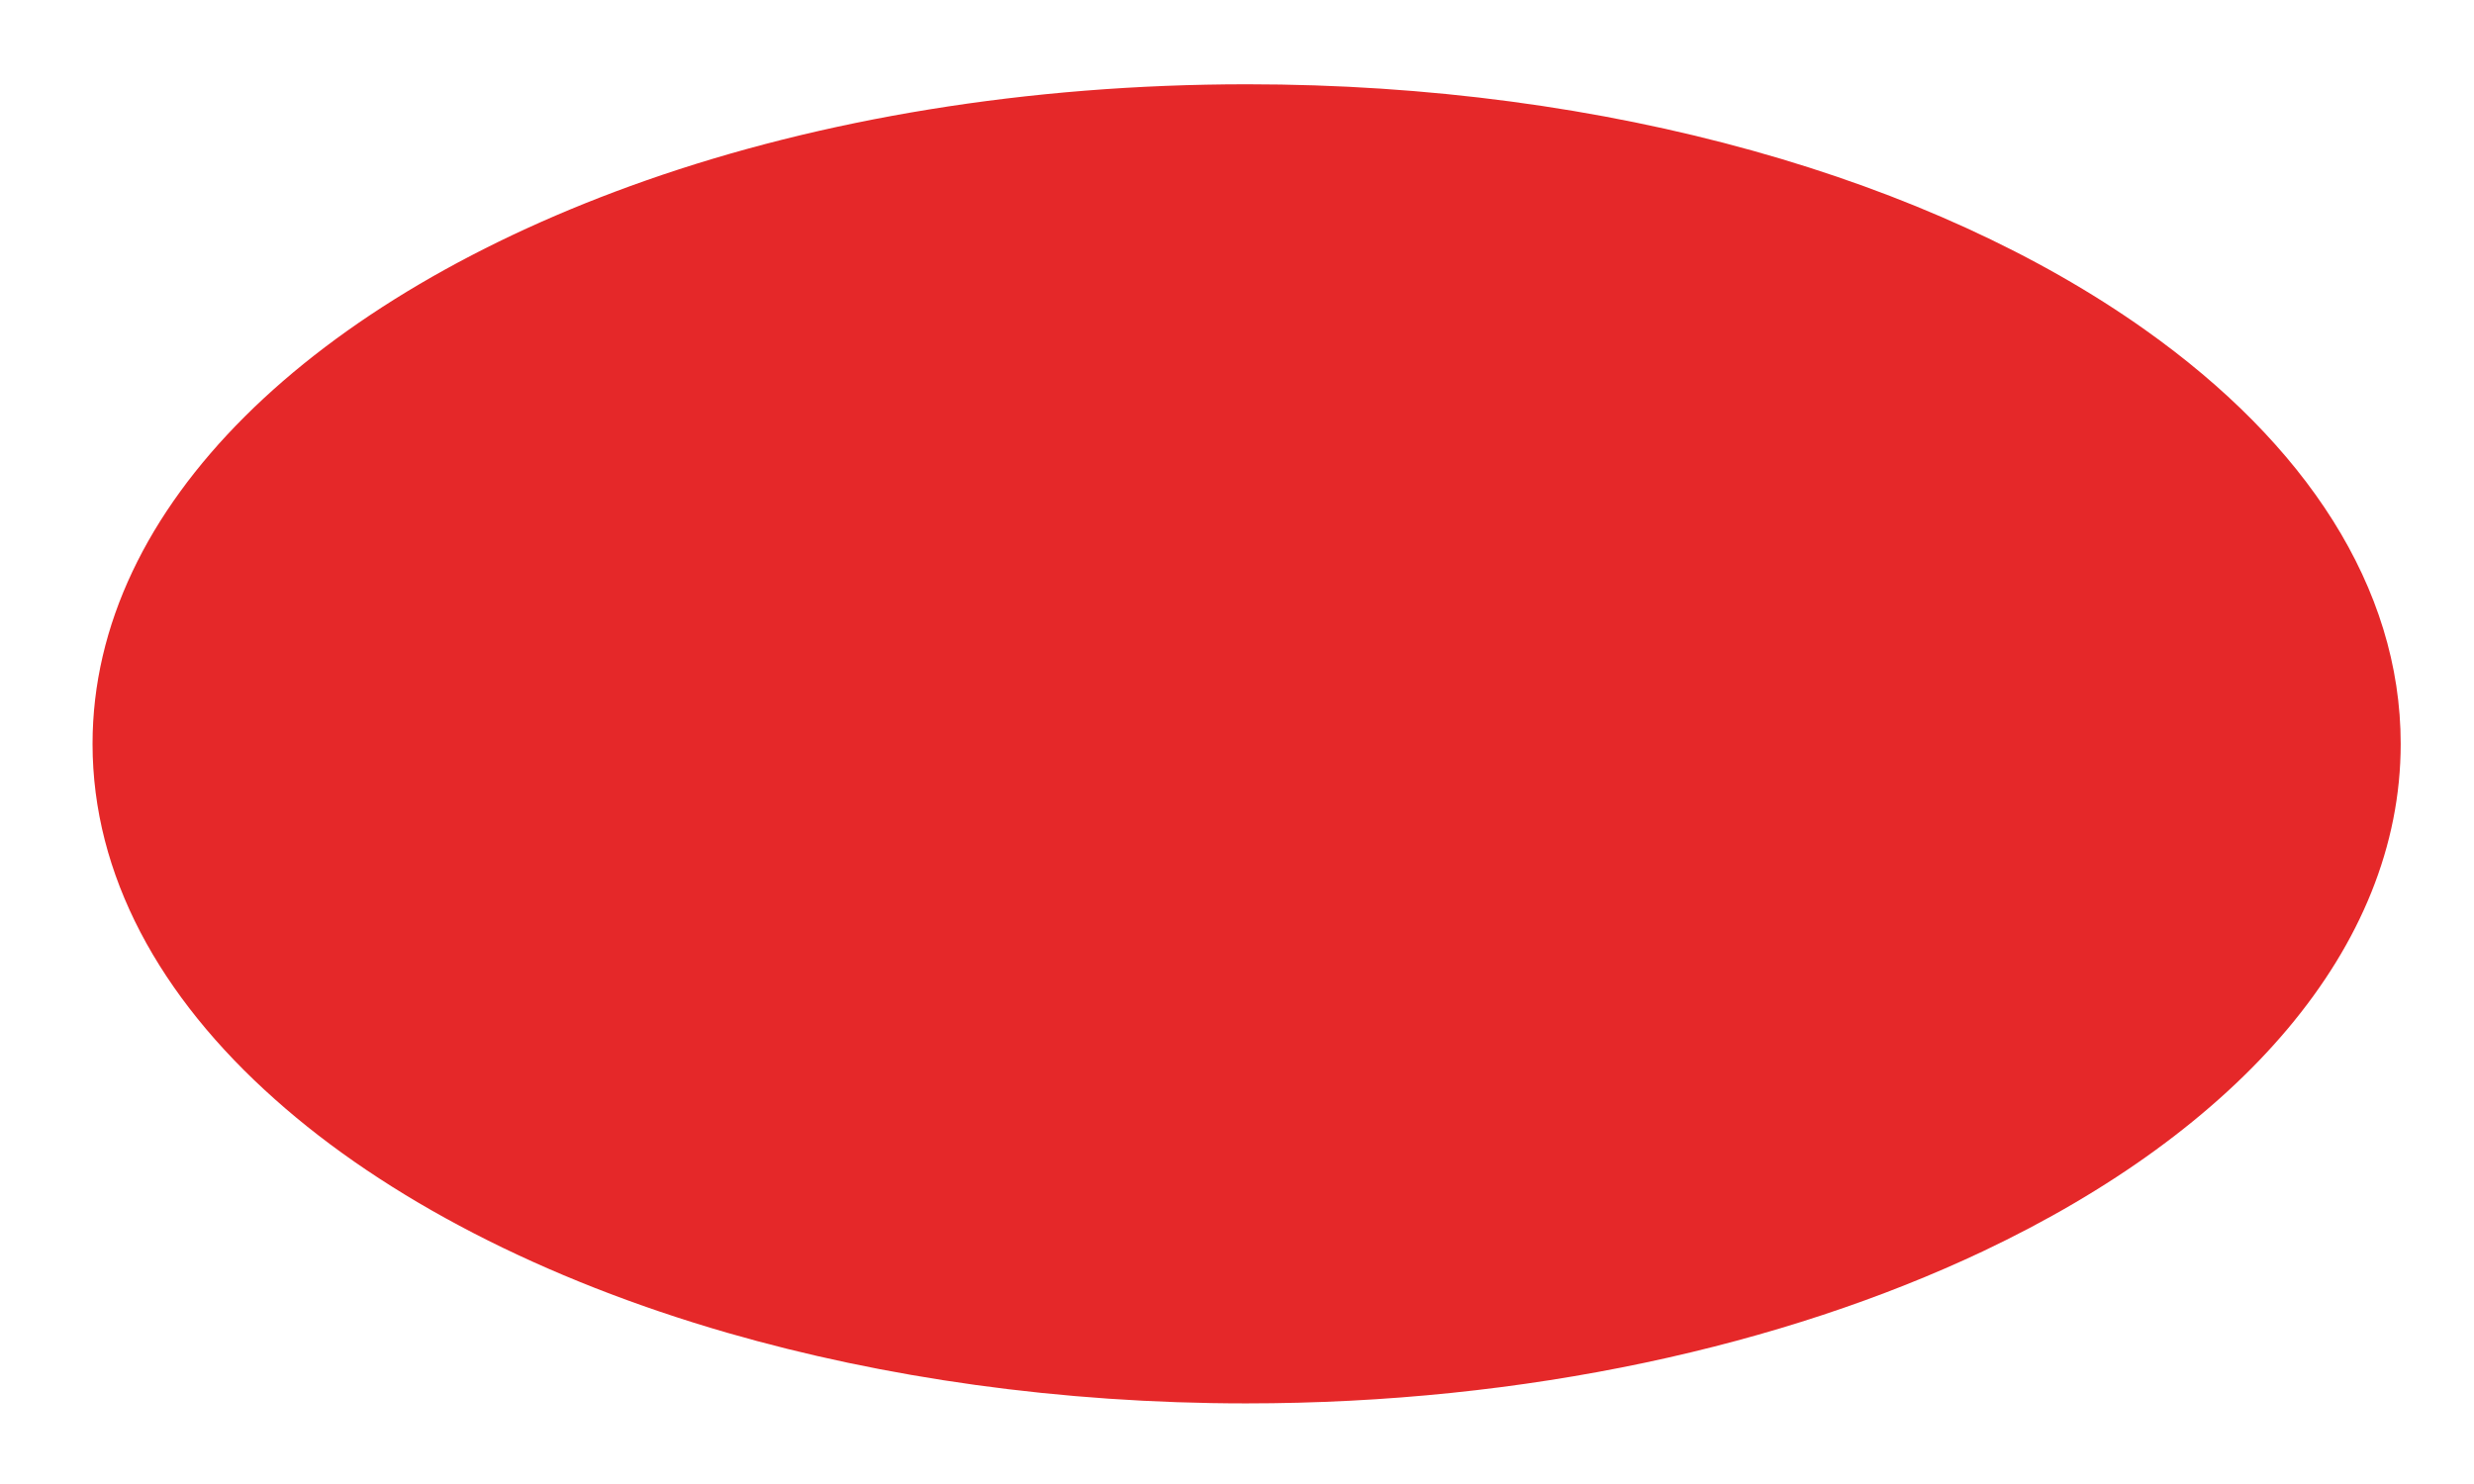
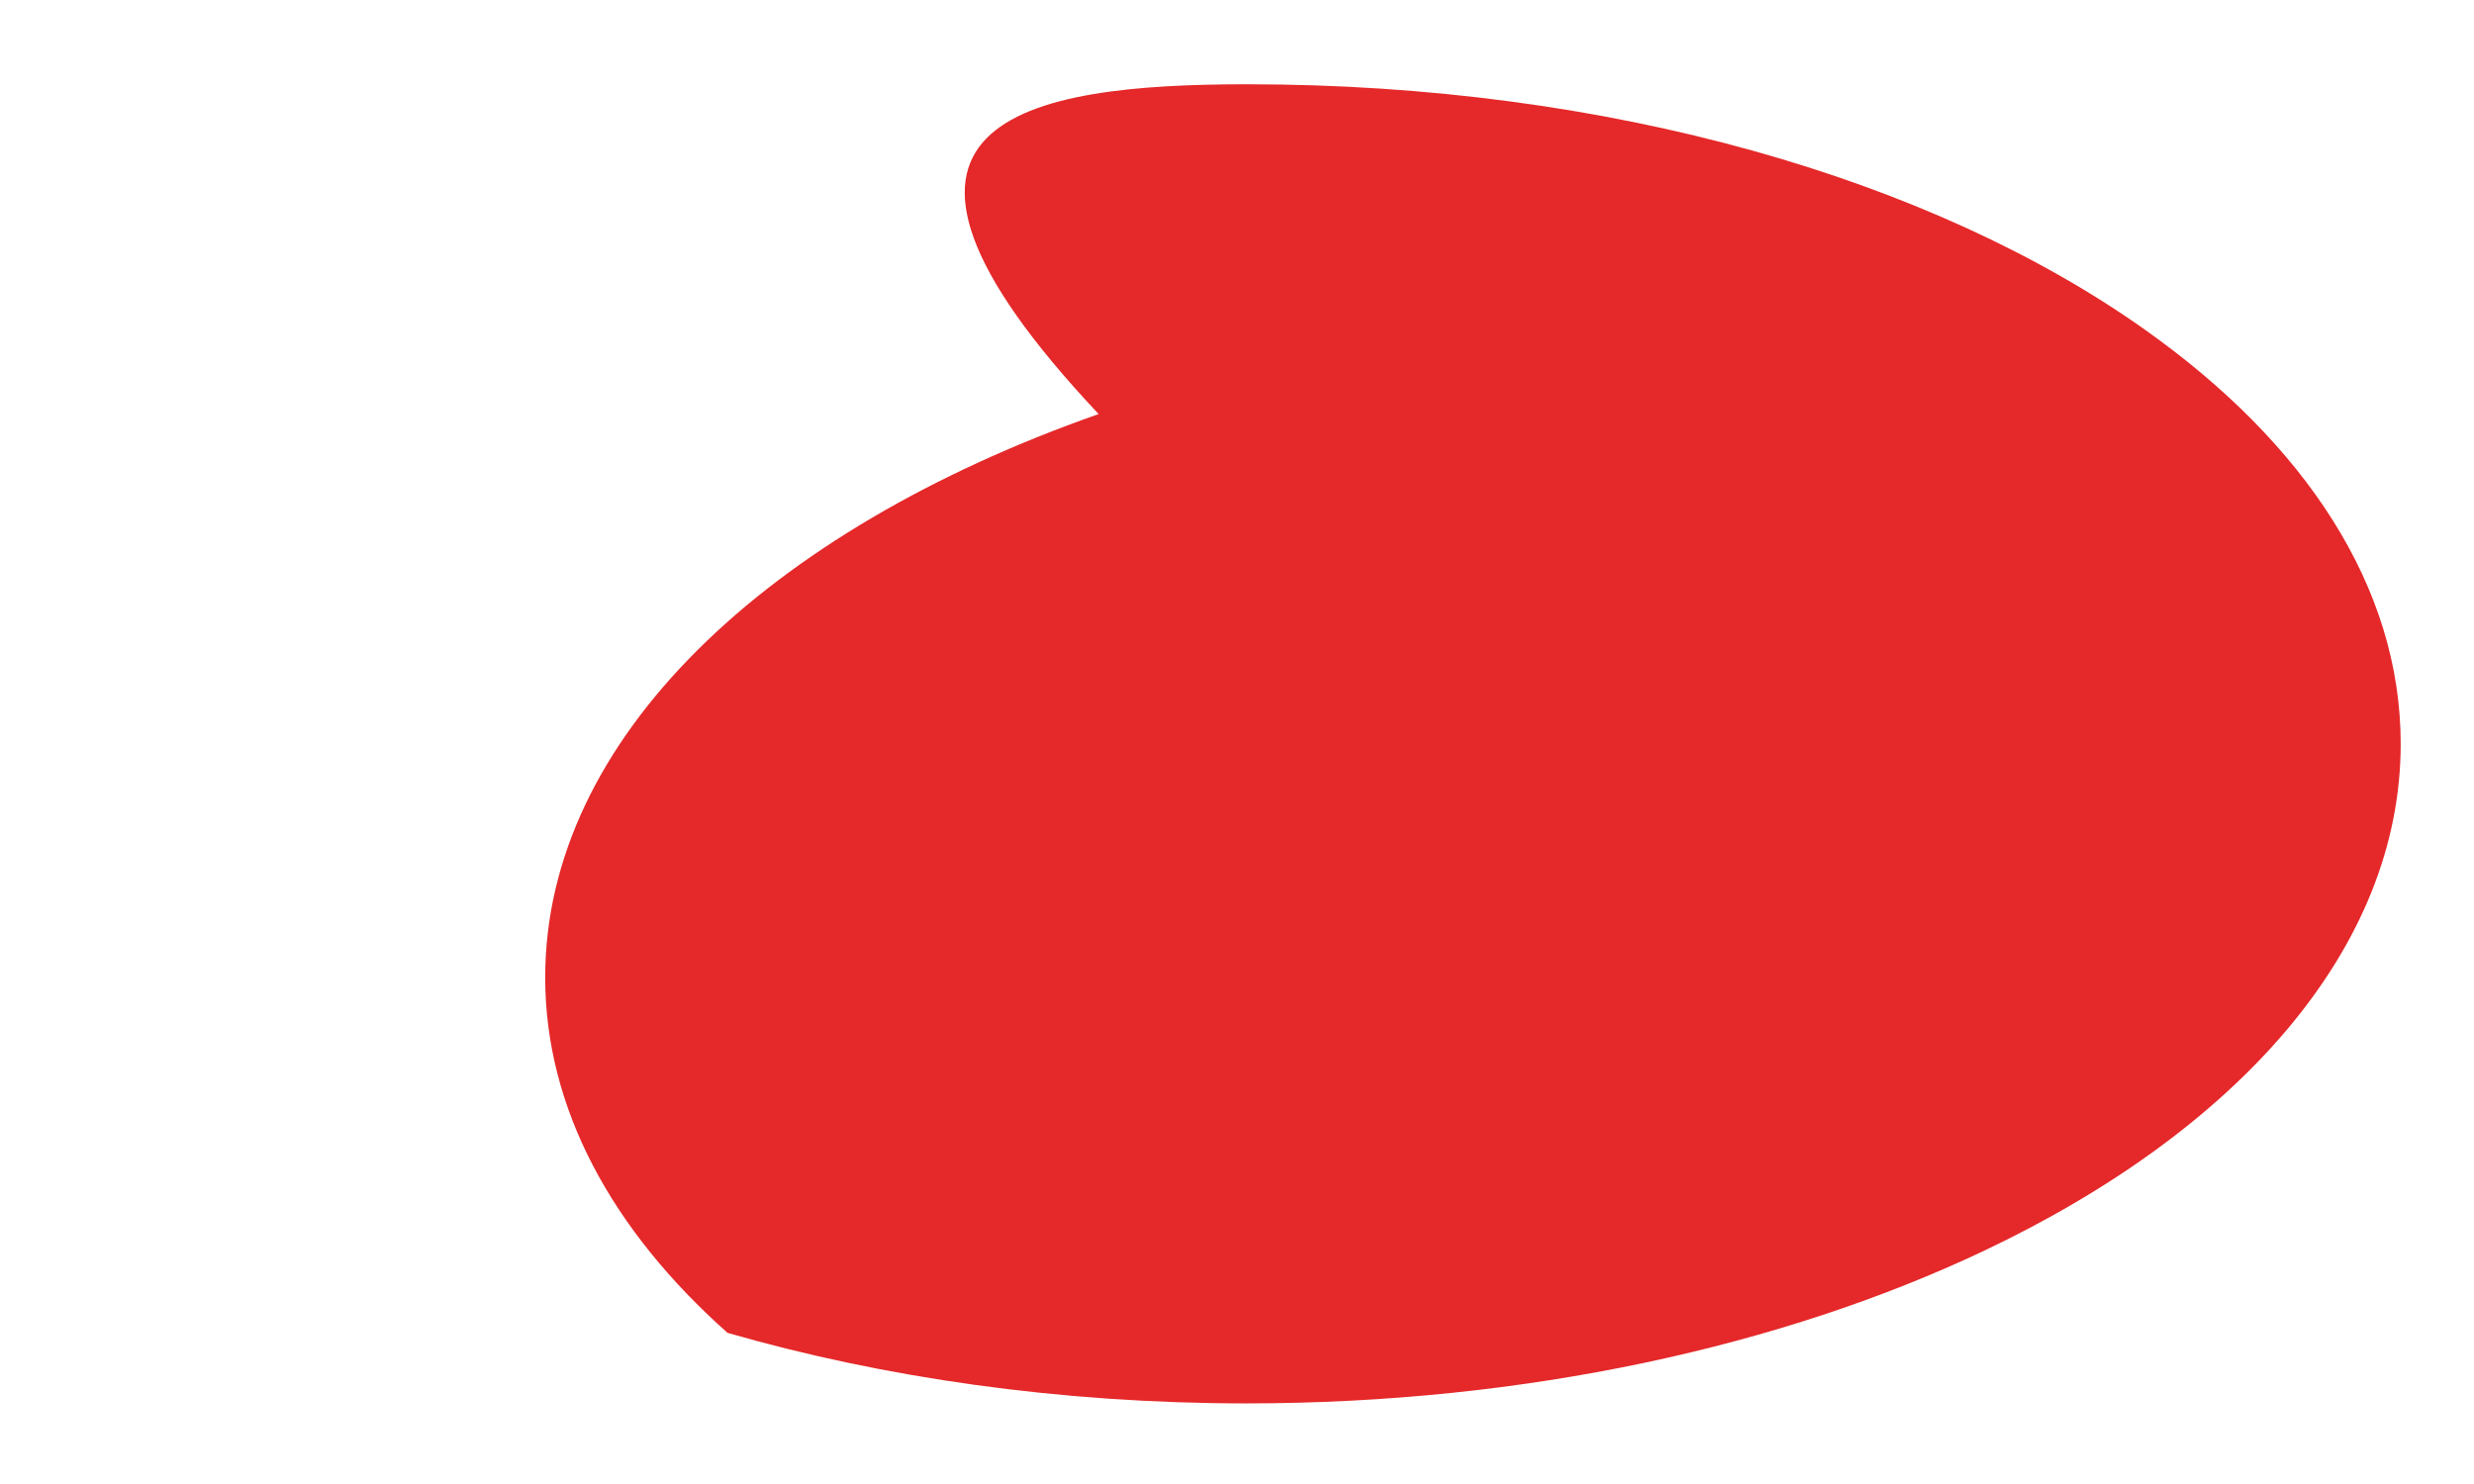
<svg xmlns="http://www.w3.org/2000/svg" version="1.1" id="Guides" x="0px" y="0px" viewBox="-170 316 270 162" style="enable-background:new -170 316 270 162;" xml:space="preserve">
  <style type="text/css">
	.st0{fill:#E52829;}
</style>
-   <path id="TRIM_1_" class="st0" d="M-33.9,325.2c39.6,0,74.9,10.4,98,26.8C81.6,364.4,92,380.1,92,397.2c0,22.3-17.7,42.2-45.6,55.4  C24.6,462.9-3.4,469.2-34,469.2c-20.3,0-39.6-2.8-56.6-7.7c-20.1-5.8-37.3-14.7-49.4-25.5c-12.6-11.2-19.9-24.5-19.9-38.8  c0-26,24.2-48.8,60.4-61.5C-80.4,329-57.9,325.2-33.9,325.2z" />
+   <path id="TRIM_1_" class="st0" d="M-33.9,325.2c39.6,0,74.9,10.4,98,26.8C81.6,364.4,92,380.1,92,397.2c0,22.3-17.7,42.2-45.6,55.4  C24.6,462.9-3.4,469.2-34,469.2c-20.3,0-39.6-2.8-56.6-7.7c-12.6-11.2-19.9-24.5-19.9-38.8  c0-26,24.2-48.8,60.4-61.5C-80.4,329-57.9,325.2-33.9,325.2z" />
</svg>